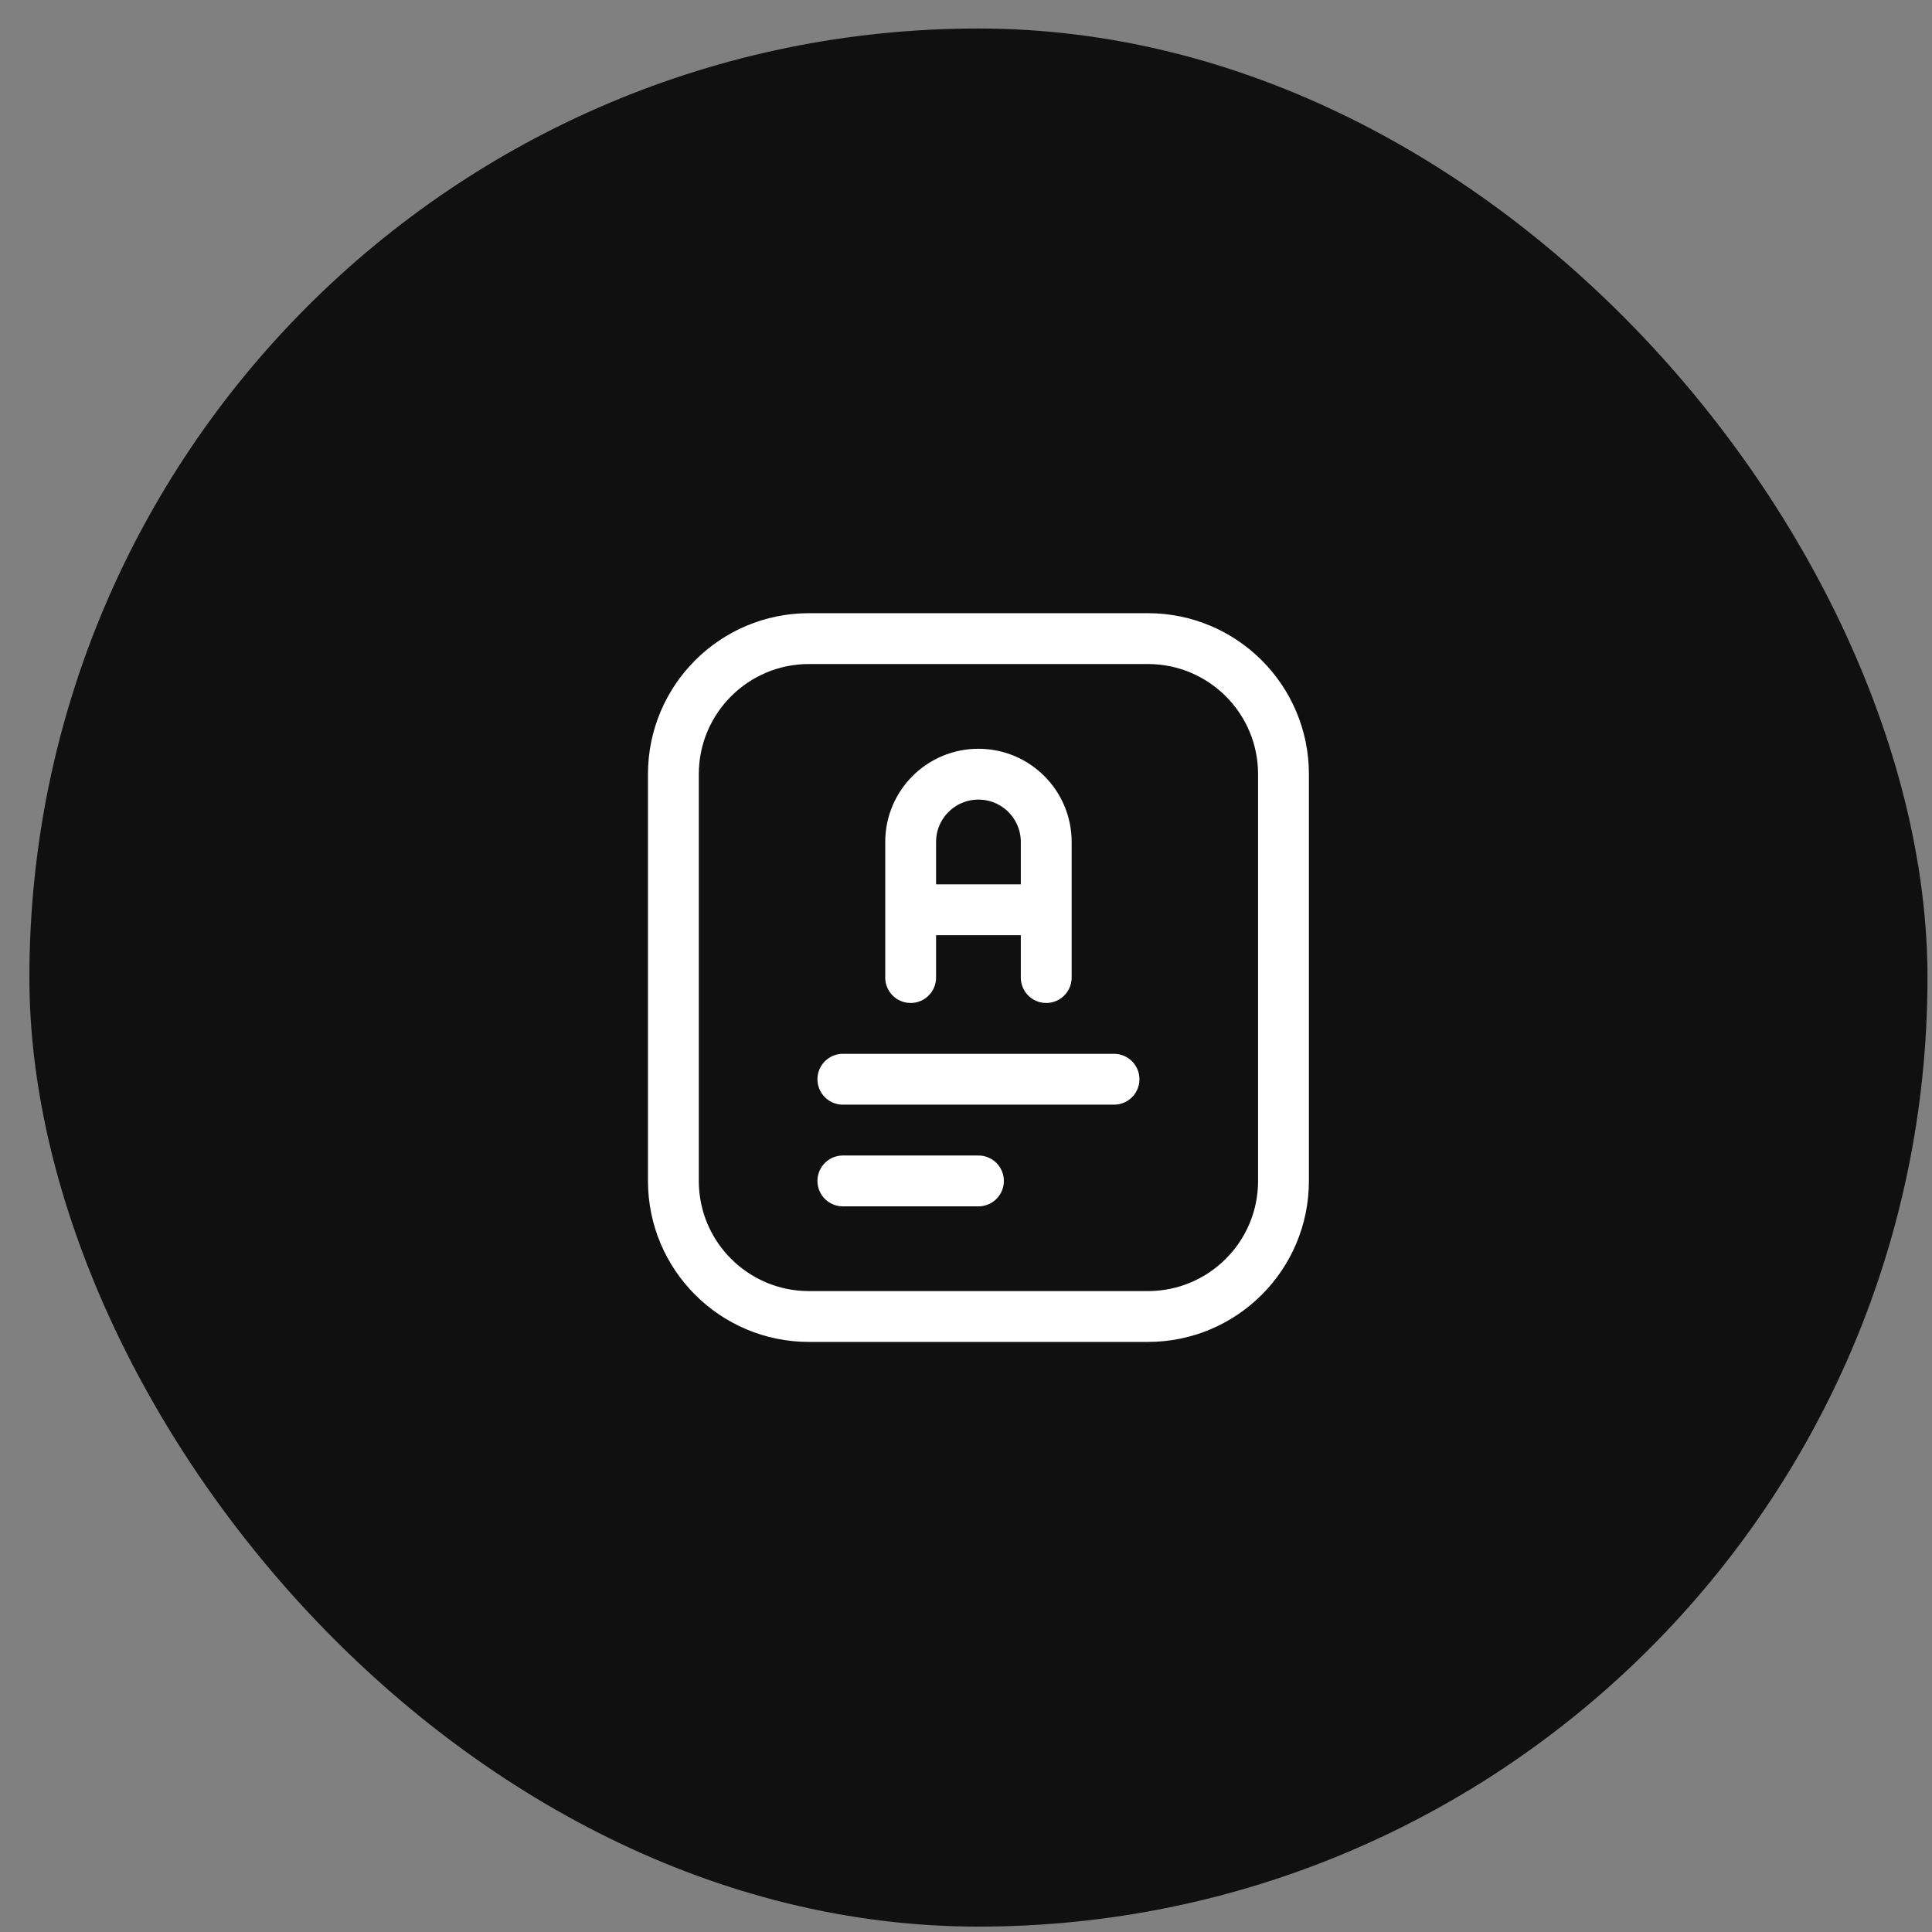
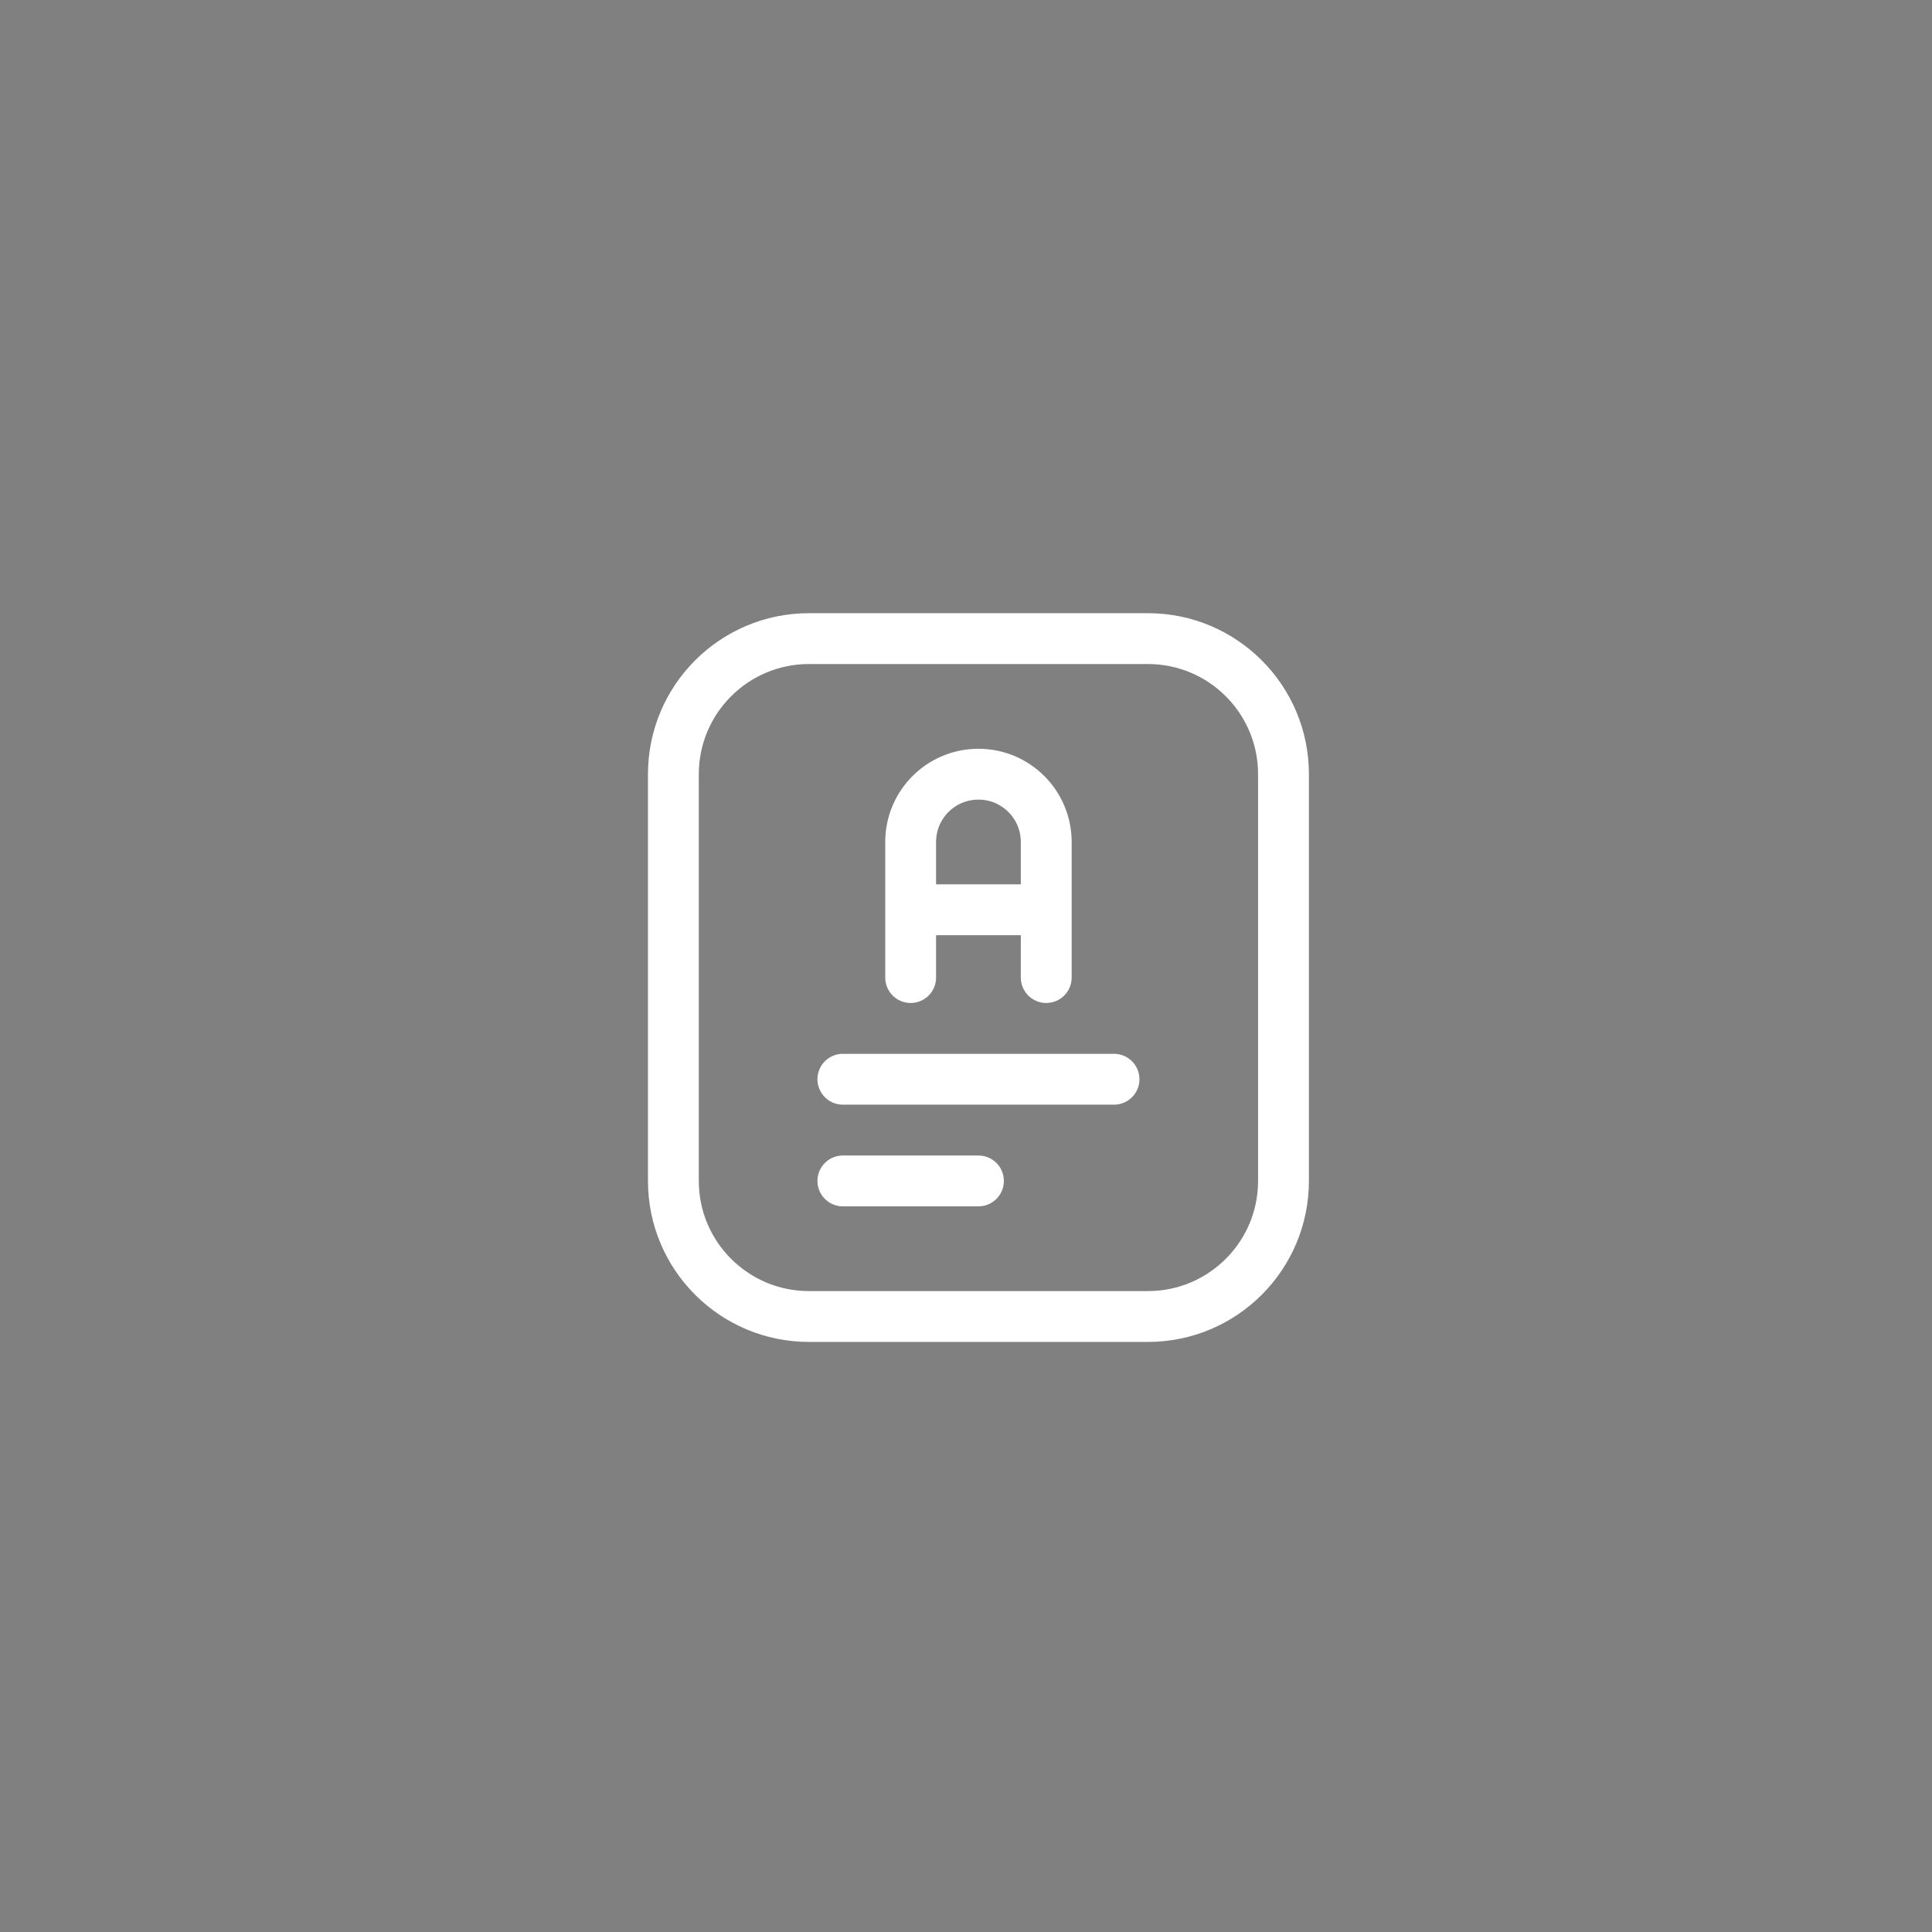
<svg xmlns="http://www.w3.org/2000/svg" width="57" height="57" viewBox="0 0 57 57" fill="none">
  <rect x="0" y="0" width="57" height="57" fill="#808080" stroke="none" />
-   <rect x="0.867" y="0.841" width="56" height="56" rx="28" fill="#101010" />
  <path d="M30.867 28.841V24.841C30.867 23.736 29.971 22.841 28.867 22.841C27.762 22.841 26.867 23.736 26.867 24.841V28.841M26.867 26.841H30.867M24.867 31.841H32.867M24.867 34.841H28.867M23.867 38.841H33.867C36.076 38.841 37.867 37.05 37.867 34.841V22.841C37.867 20.632 36.076 18.841 33.867 18.841H23.867C21.658 18.841 19.867 20.632 19.867 22.841V34.841C19.867 37.05 21.658 38.841 23.867 38.841Z" stroke="white" stroke-width="1.5" stroke-linecap="round" stroke-linejoin="round" />
</svg>